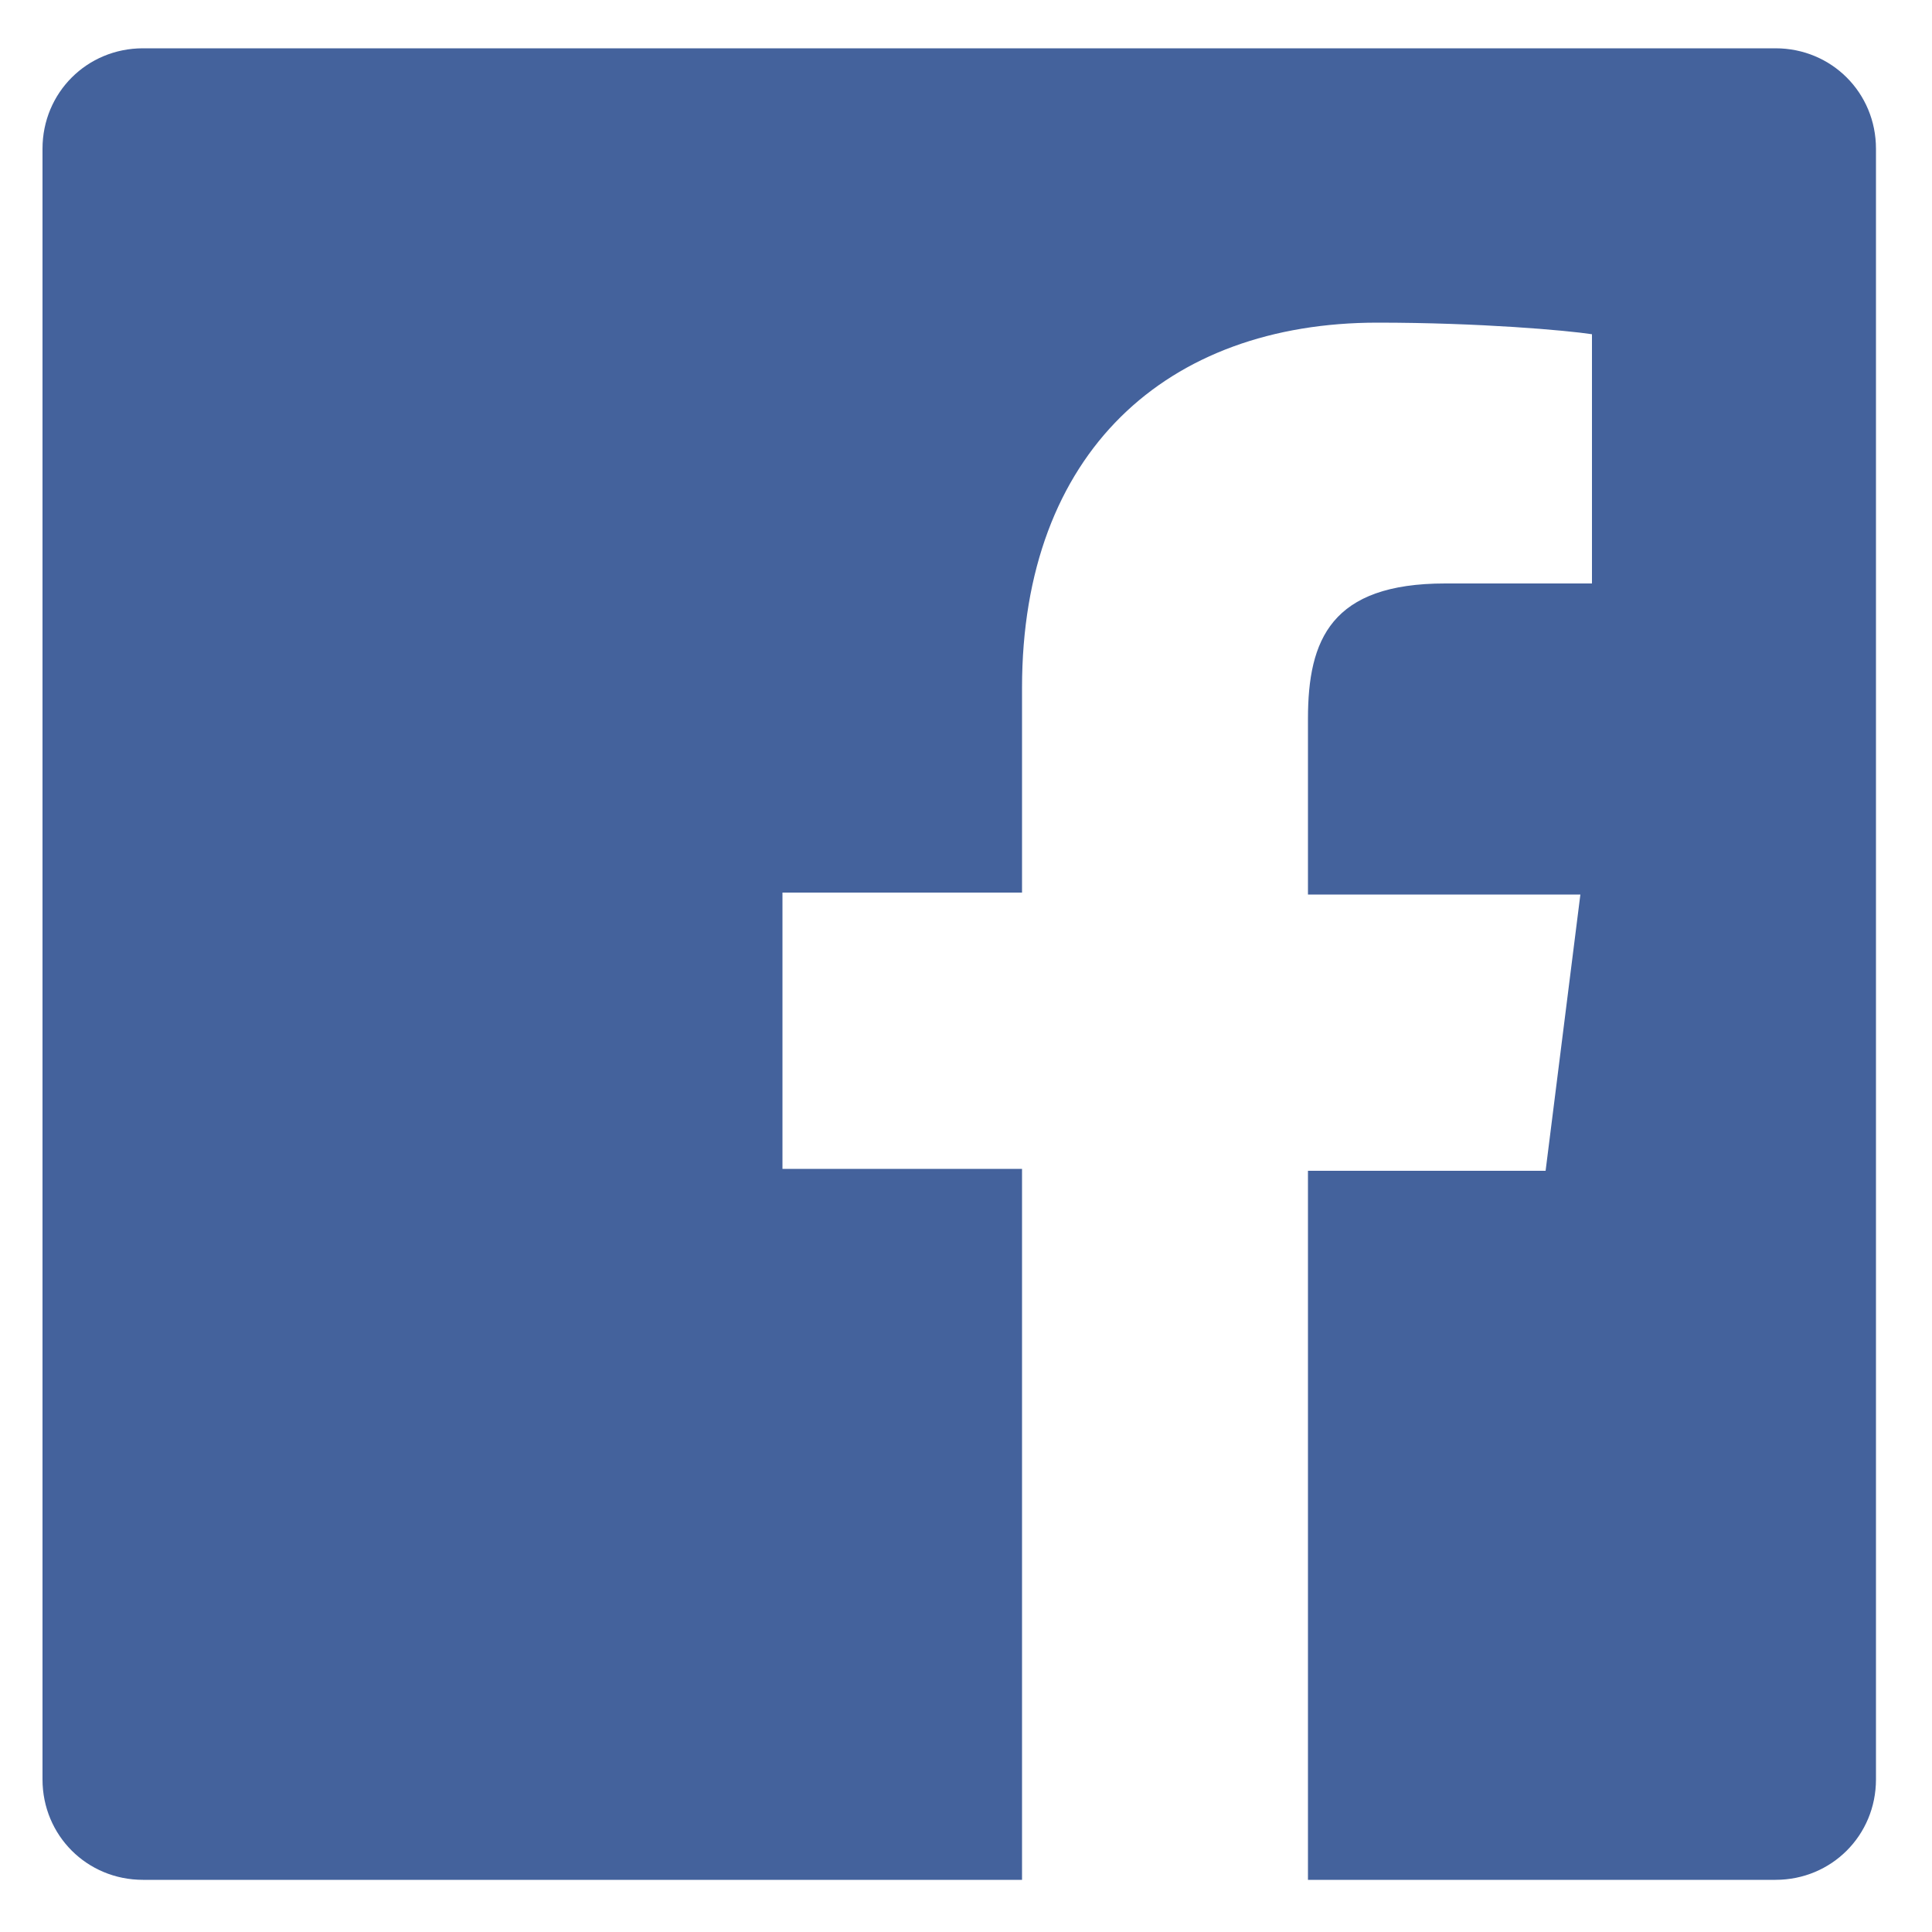
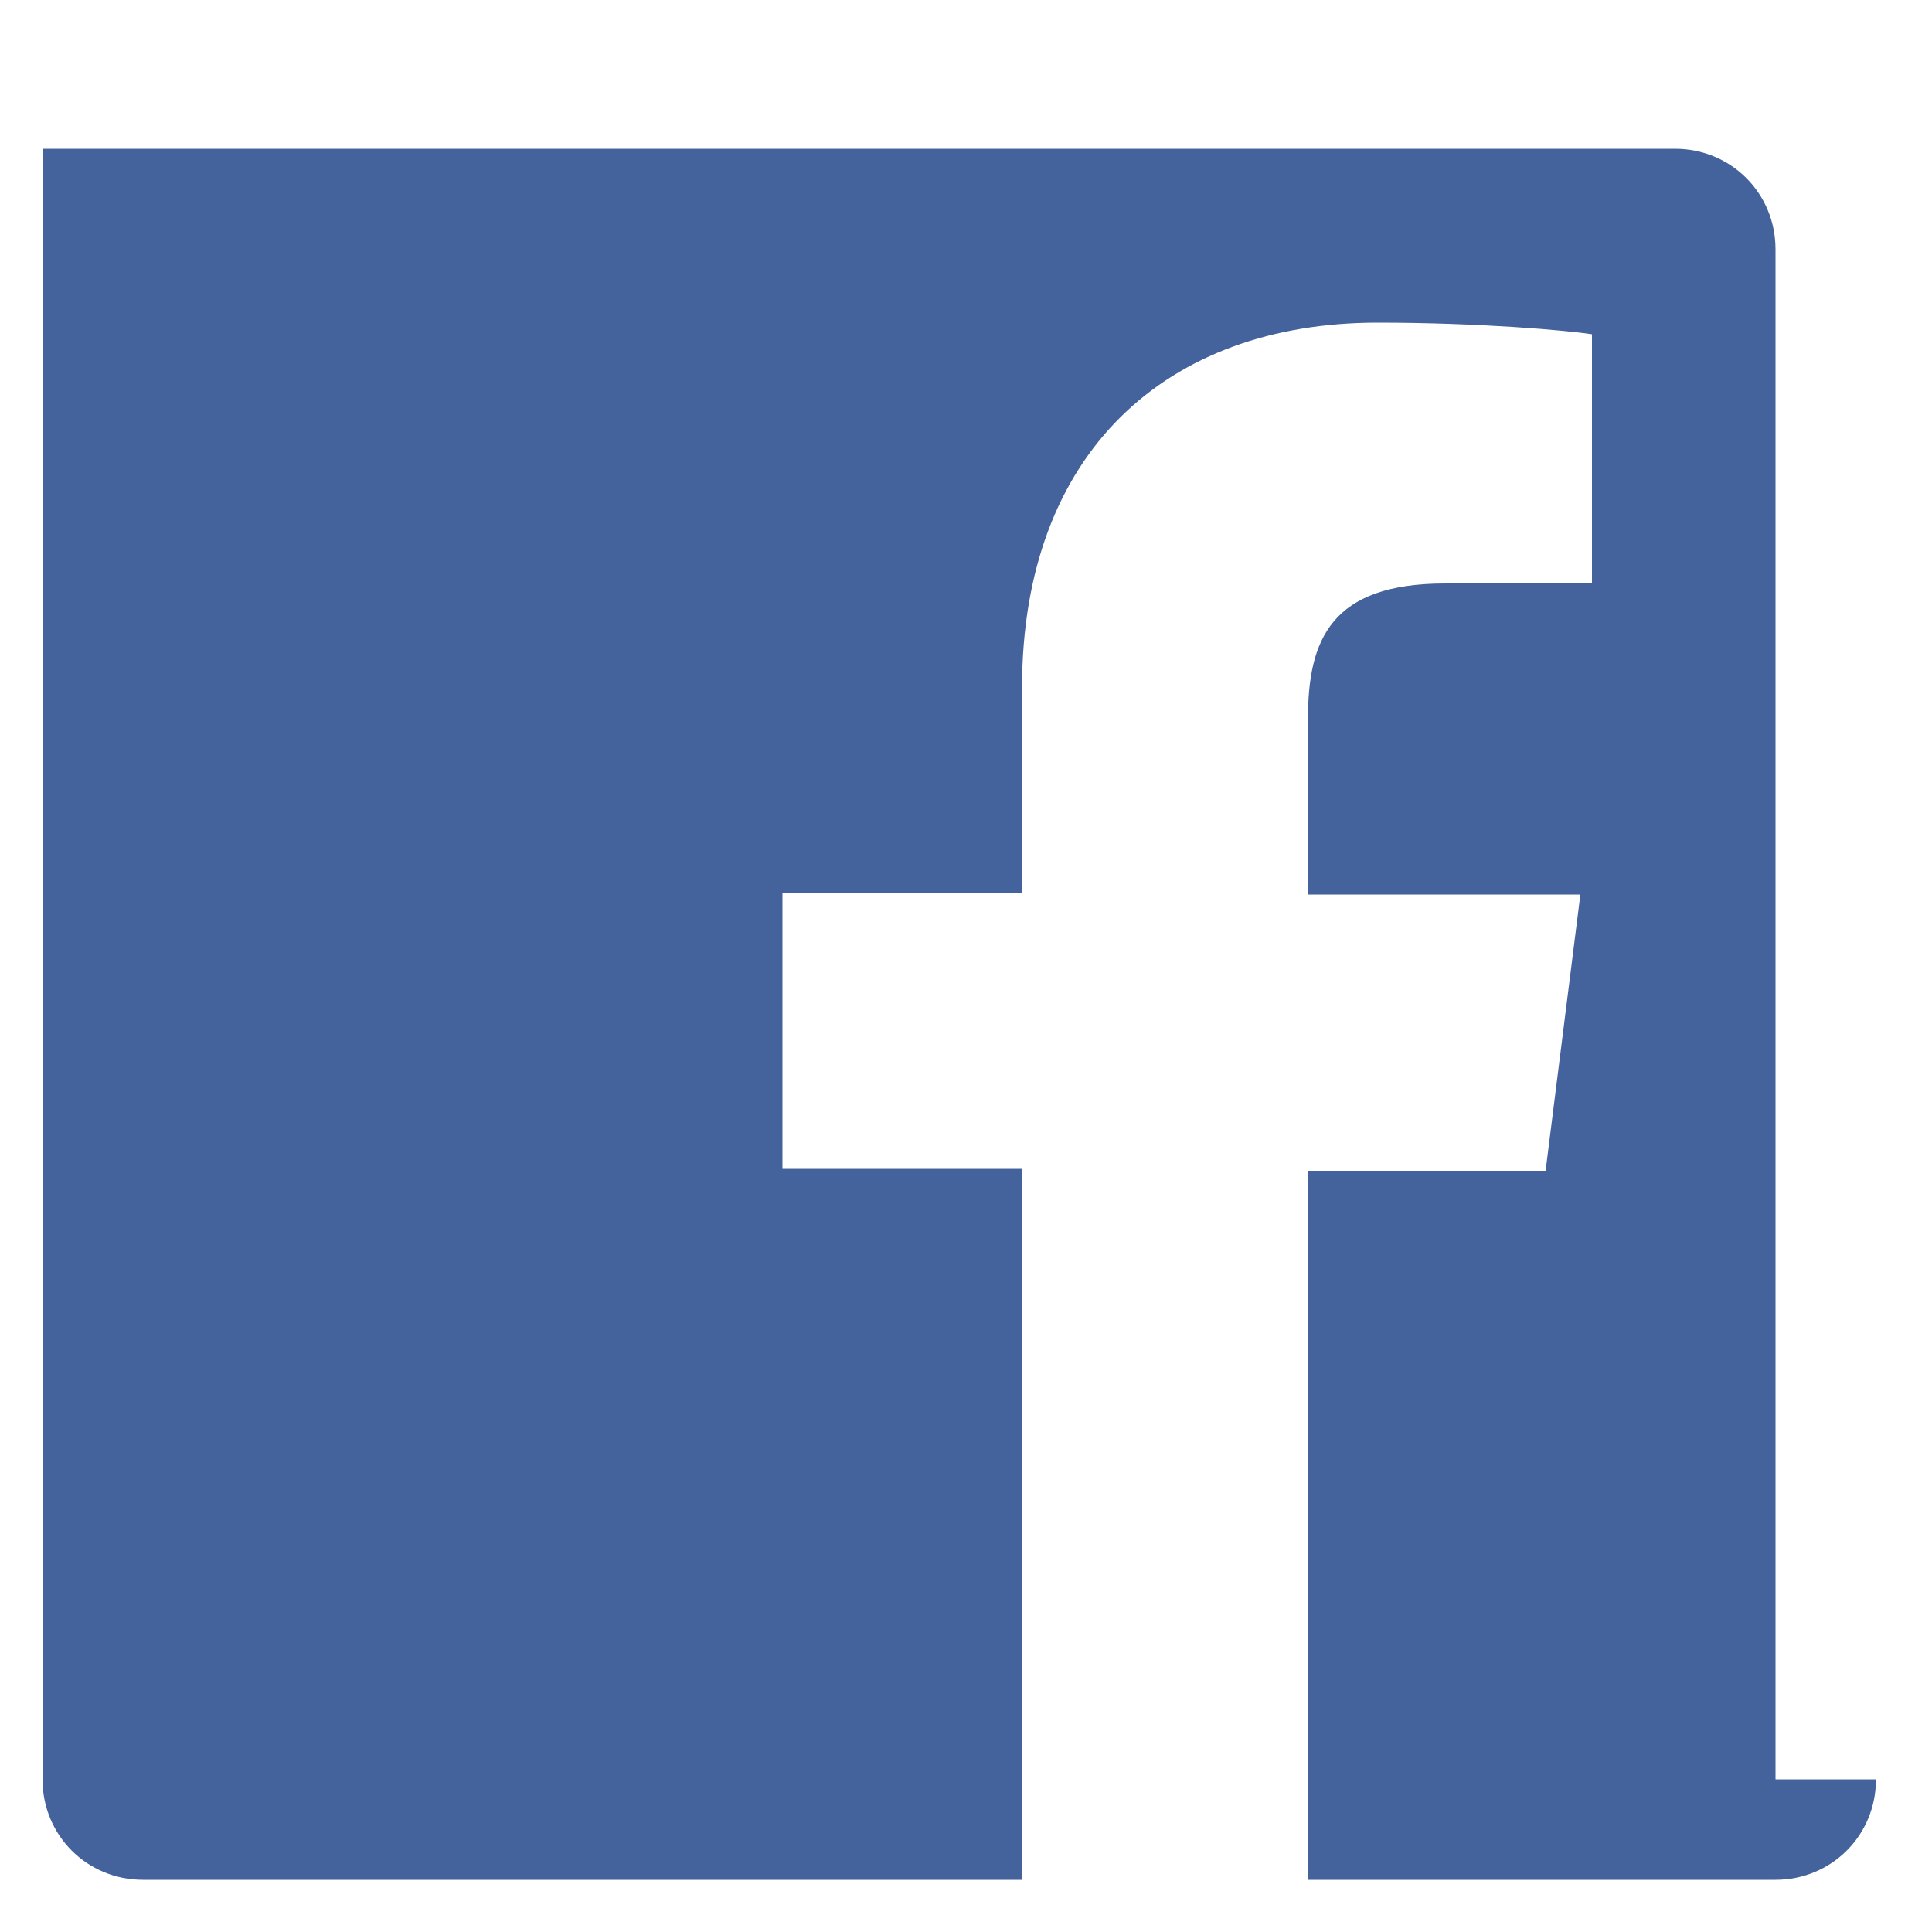
<svg xmlns="http://www.w3.org/2000/svg" version="1.1" id="Layer_1" x="0px" y="0px" viewBox="0 0 100 100" style="enable-background:new 0 0 100 100;" xml:space="preserve">
  <style type="text/css">
	.st0{fill:#44629C;}
</style>
-   <path id="Facebook_3_" class="st0" d="M97.1,92.1c0,2.9-2.3,5.2-5.2,5.2H67.7V60.6H80l1.8-14.3H67.7v-9.1c0-4.1,1.2-7,7.1-7l7.6,0  V17.3c-1.3-0.2-5.8-0.6-11.1-0.6c-10.9,0-18.4,6.7-18.4,18.9v10.6H40.5v14.3h12.4v36.8H7.4c-2.9,0-5.2-2.3-5.2-5.2V7.7  c0-2.9,2.3-5.2,5.2-5.2h84.5c2.9,0,5.2,2.3,5.2,5.2V92.1z" />
+   <path id="Facebook_3_" class="st0" d="M97.1,92.1c0,2.9-2.3,5.2-5.2,5.2H67.7V60.6H80l1.8-14.3H67.7v-9.1c0-4.1,1.2-7,7.1-7l7.6,0  V17.3c-1.3-0.2-5.8-0.6-11.1-0.6c-10.9,0-18.4,6.7-18.4,18.9v10.6H40.5v14.3h12.4v36.8H7.4c-2.9,0-5.2-2.3-5.2-5.2V7.7  h84.5c2.9,0,5.2,2.3,5.2,5.2V92.1z" />
</svg>